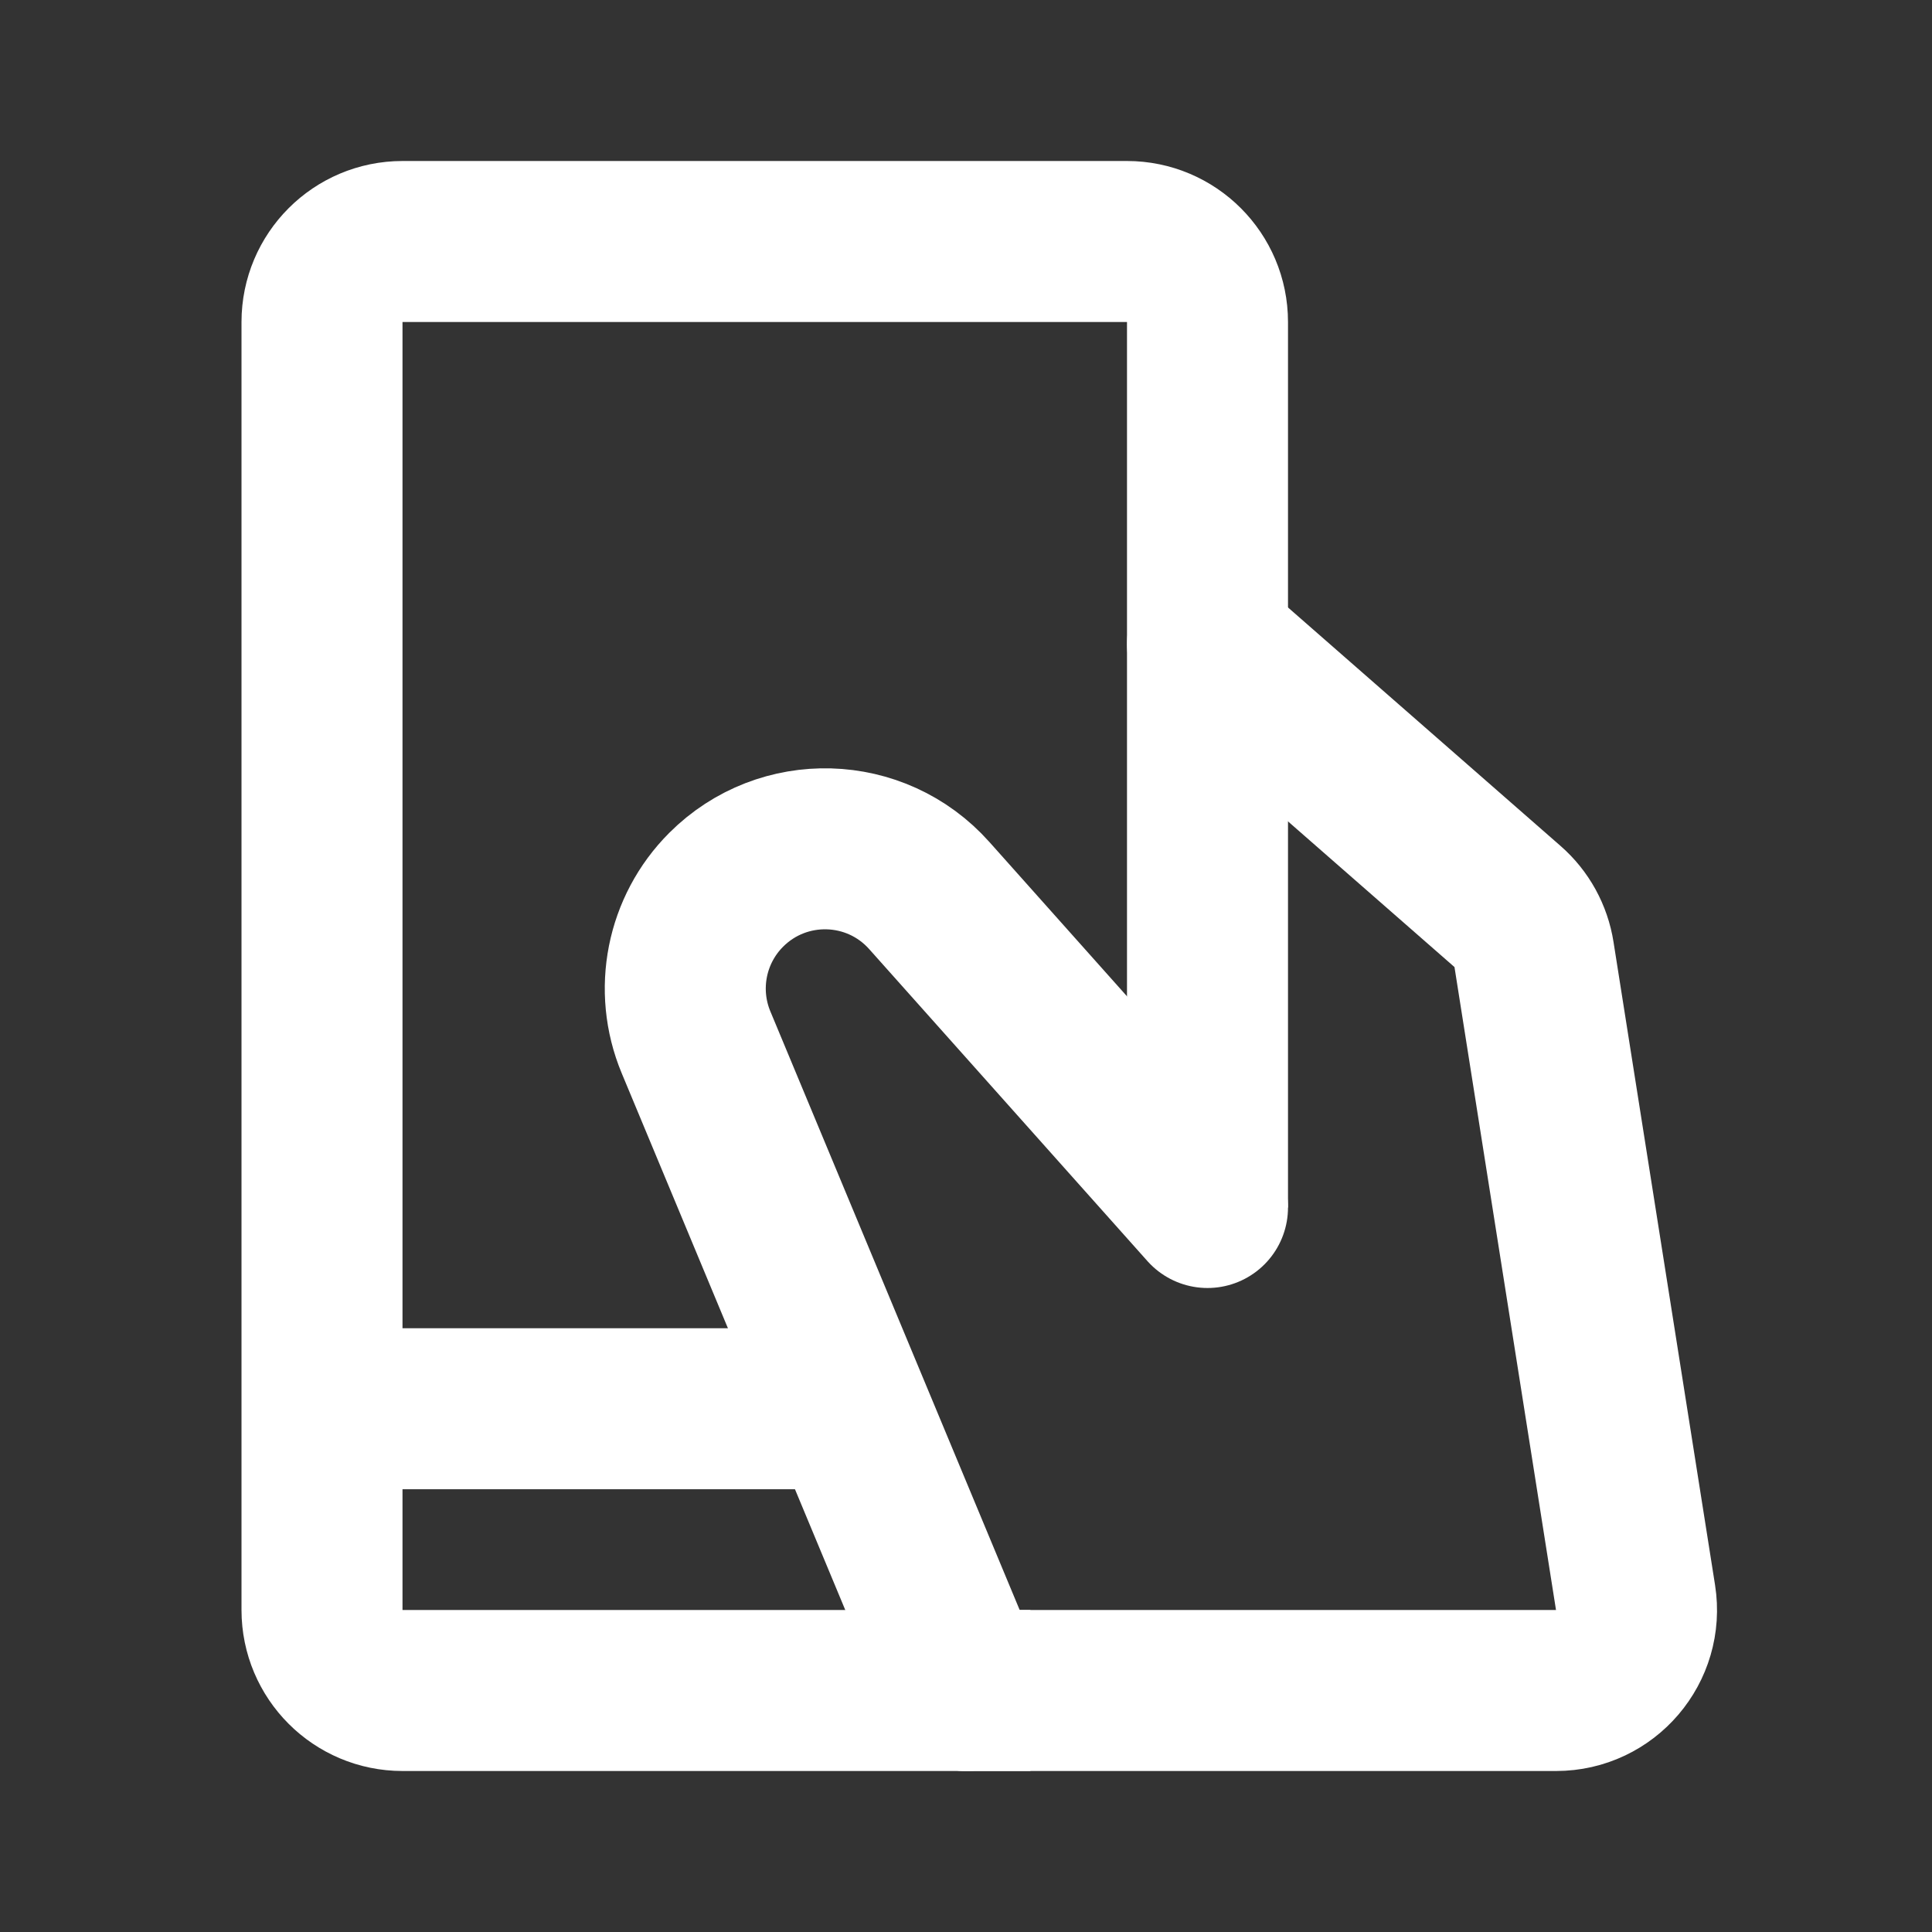
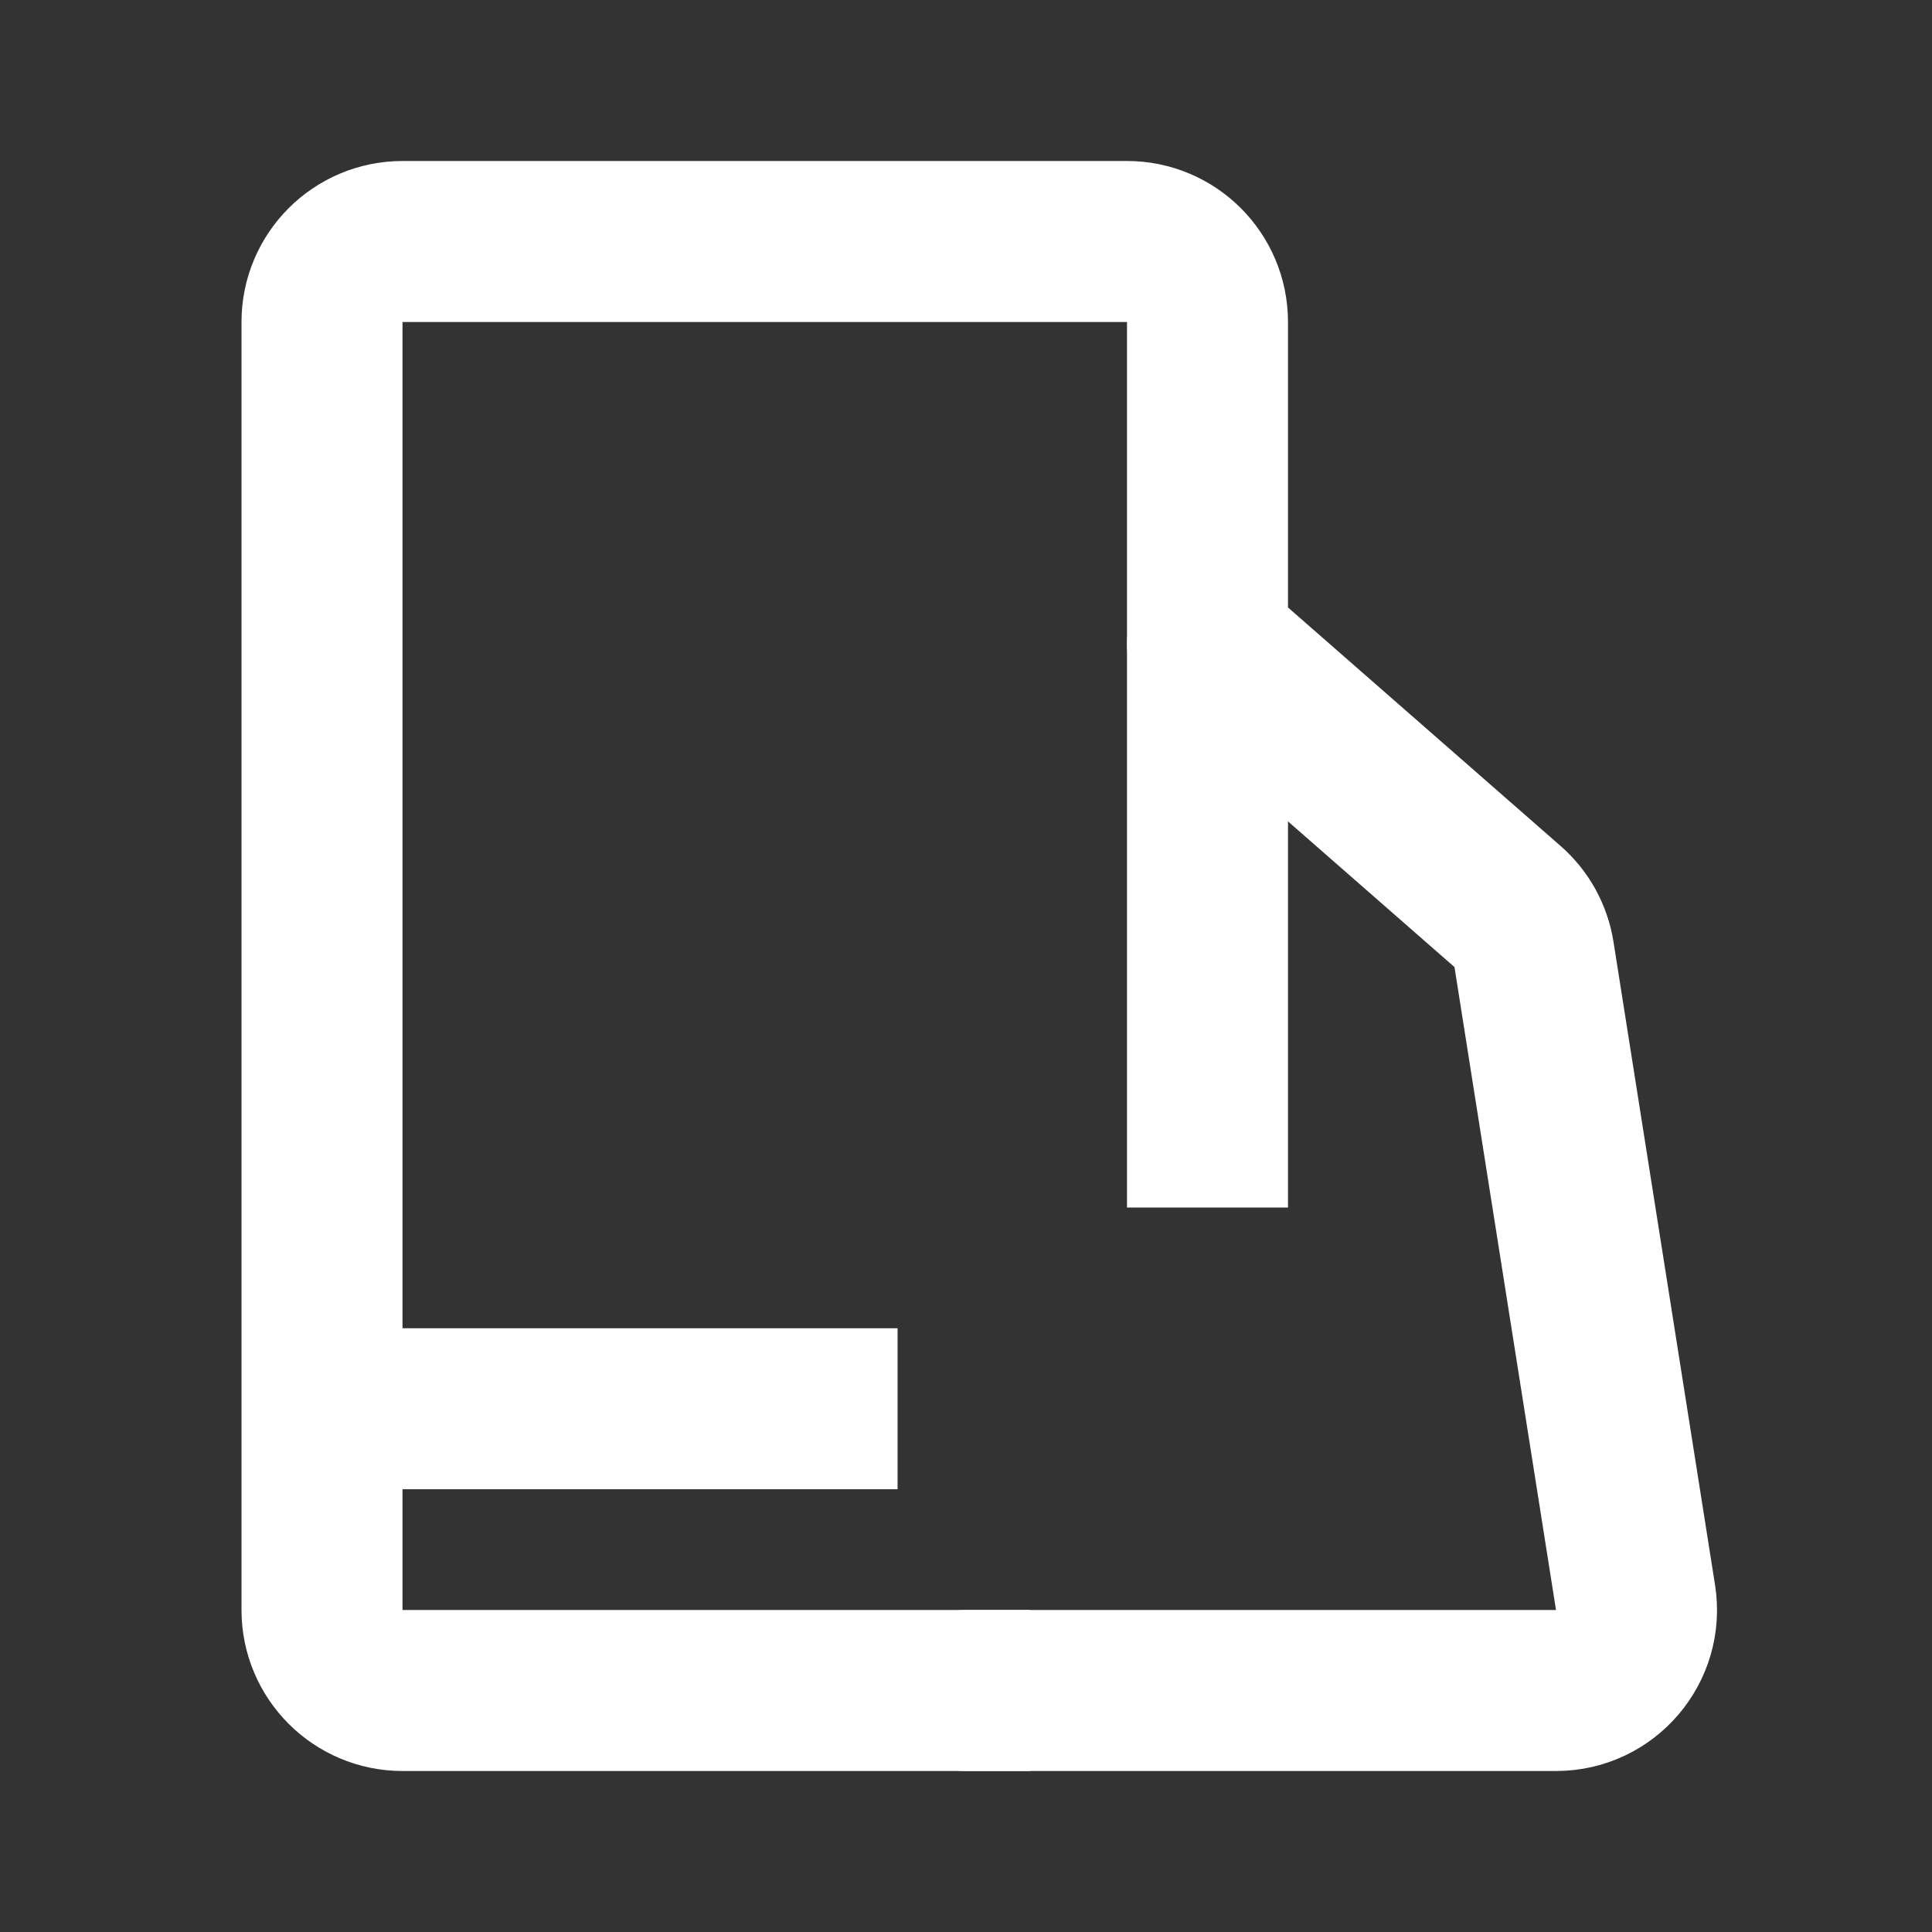
<svg xmlns="http://www.w3.org/2000/svg" width="24" height="24" viewBox="0 0 24 24" fill="none">
  <rect x="0" y="0" width="24" height="24" fill="#333333" stroke="none" />
  <path d="M12.8 21H5C4.448 21 4 20.552 4 20V17.5M15 15V4C15 3.448 14.552 3 14 3H5C4.448 3 4 3.448 4 4L4 17.5M4 17.5H11.15" stroke="white" stroke-width="2" />
-   <path d="M12 21L8.646 12.947C8.376 12.298 8.524 11.55 9.021 11.053V11.053C9.727 10.347 10.88 10.38 11.544 11.125L15 15" stroke="white" stroke-width="2" stroke-linecap="round" />
  <path d="M12 21H19.33C19.944 21 20.413 20.451 20.317 19.844L19.056 11.858C19.02 11.627 18.904 11.415 18.727 11.261L15 8" stroke="white" stroke-width="2" stroke-linecap="round" stroke-linejoin="round" />
</svg>